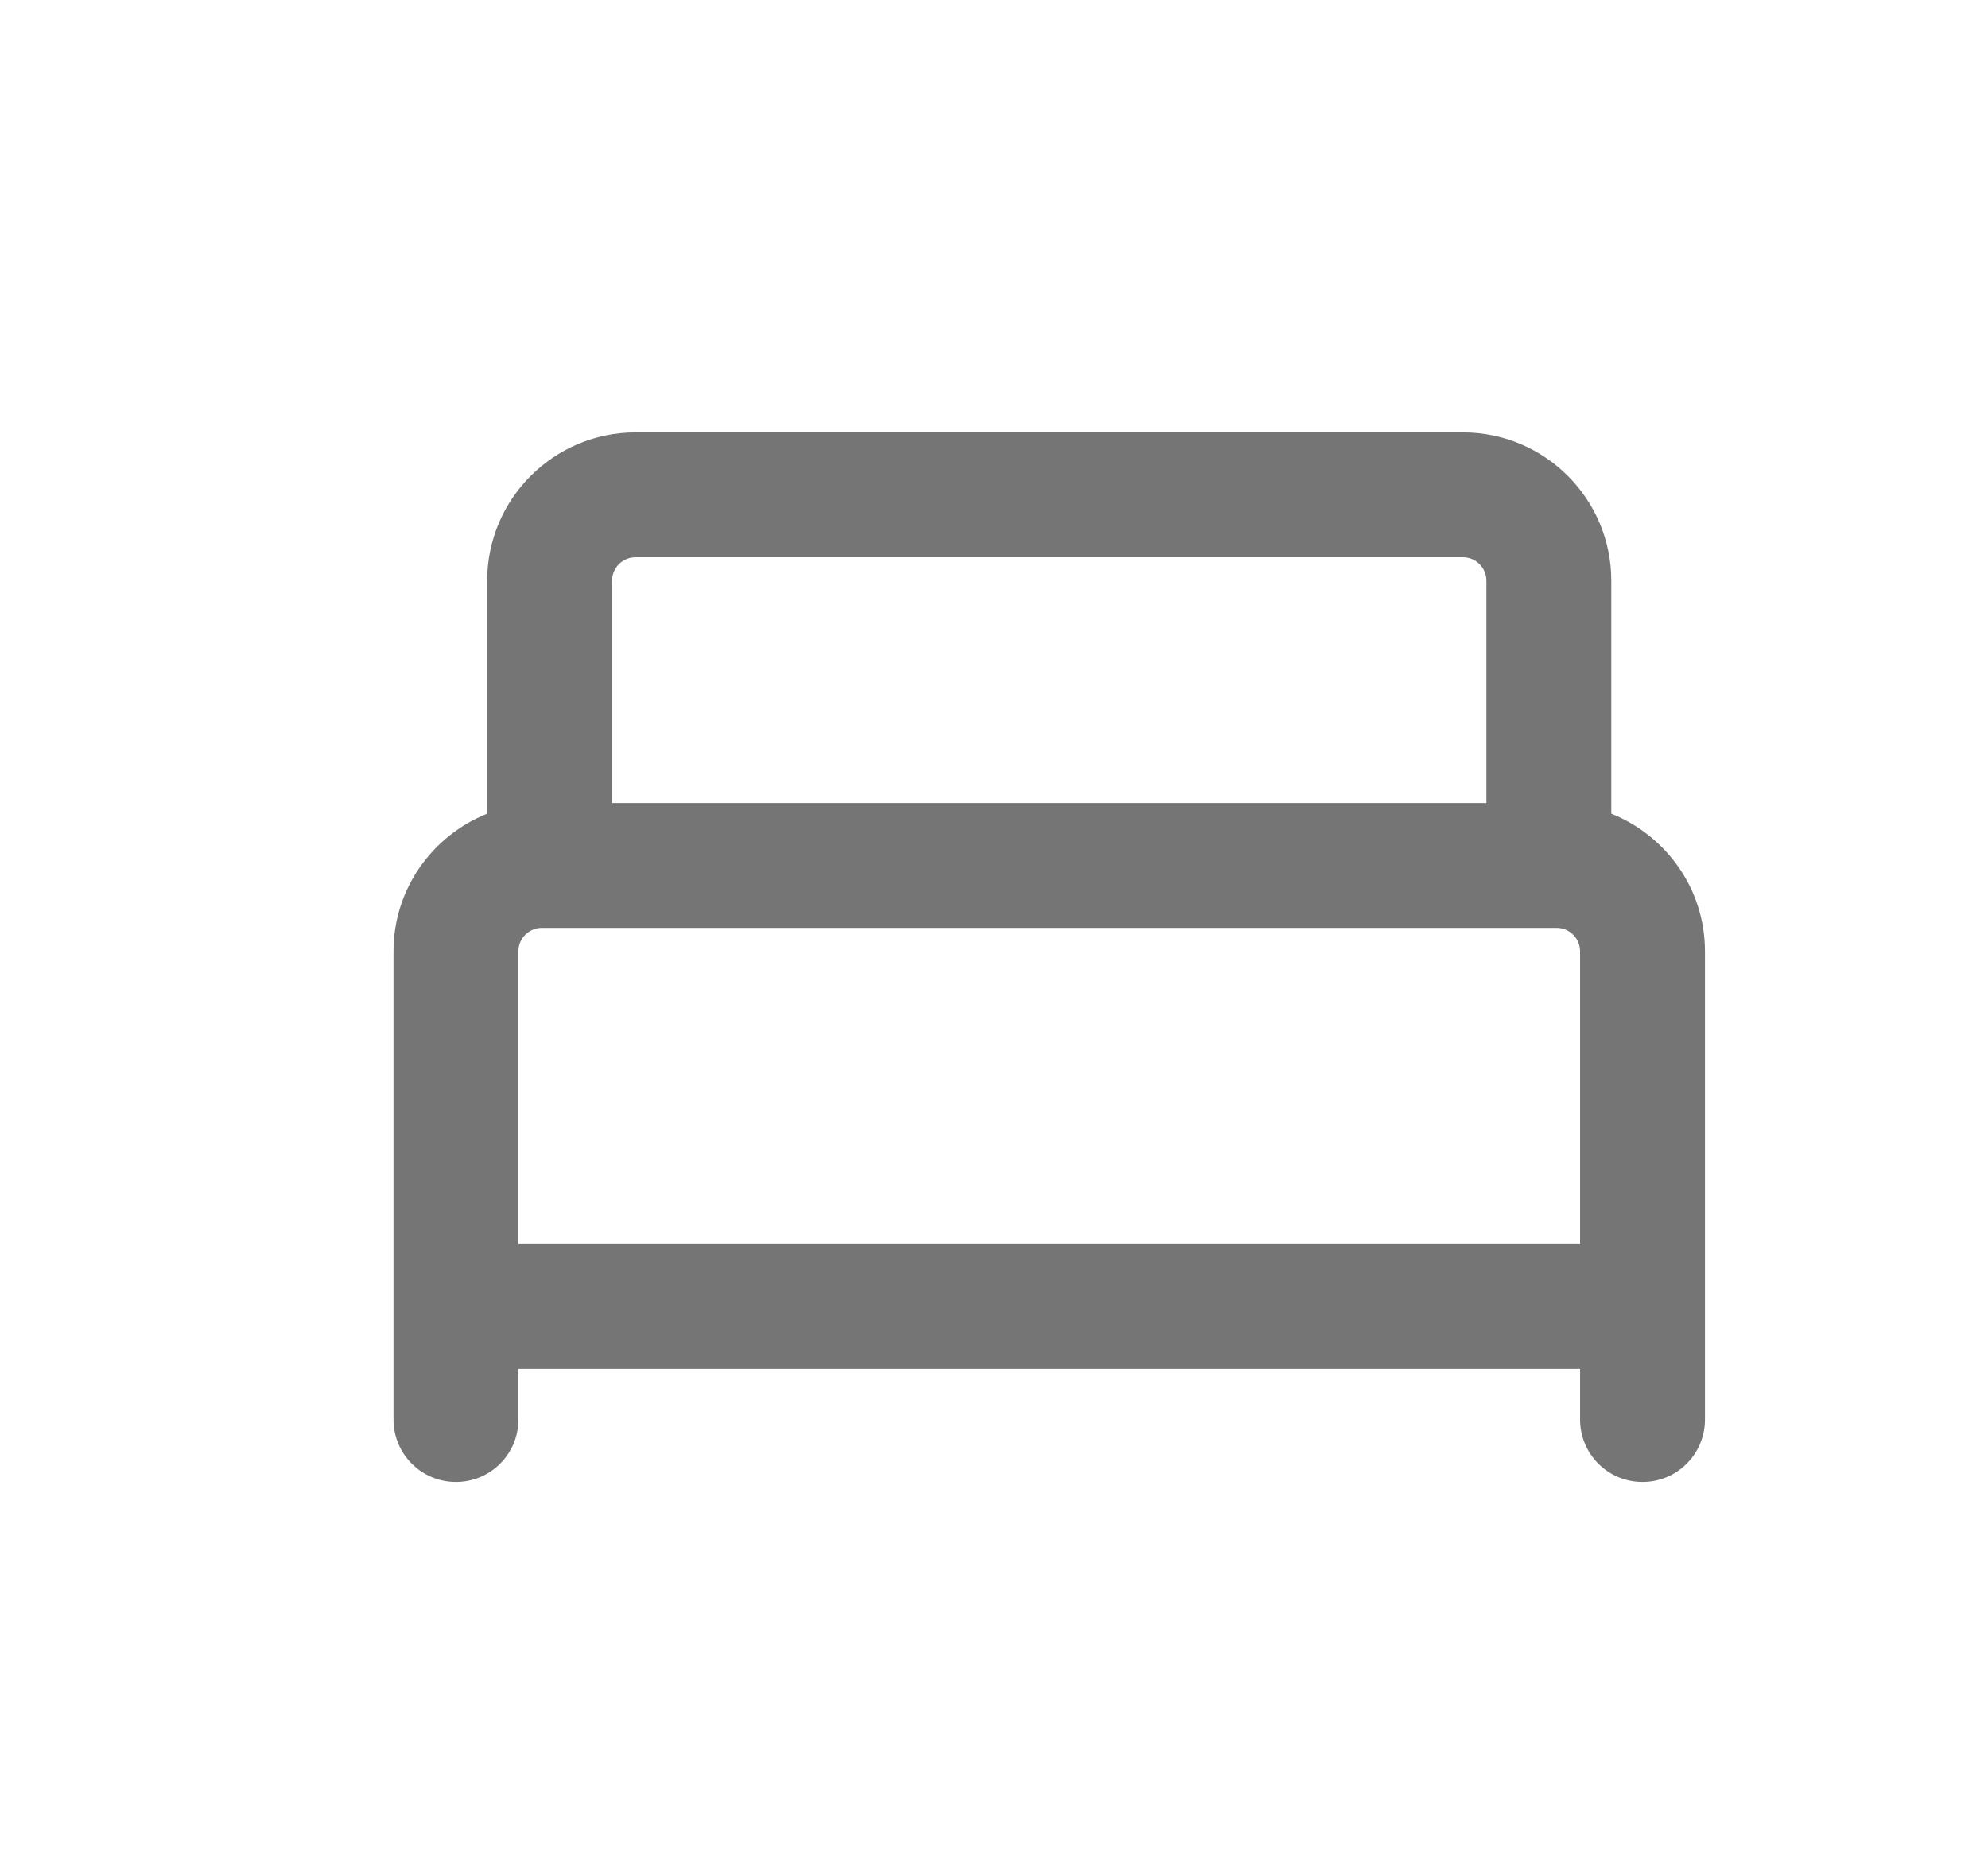
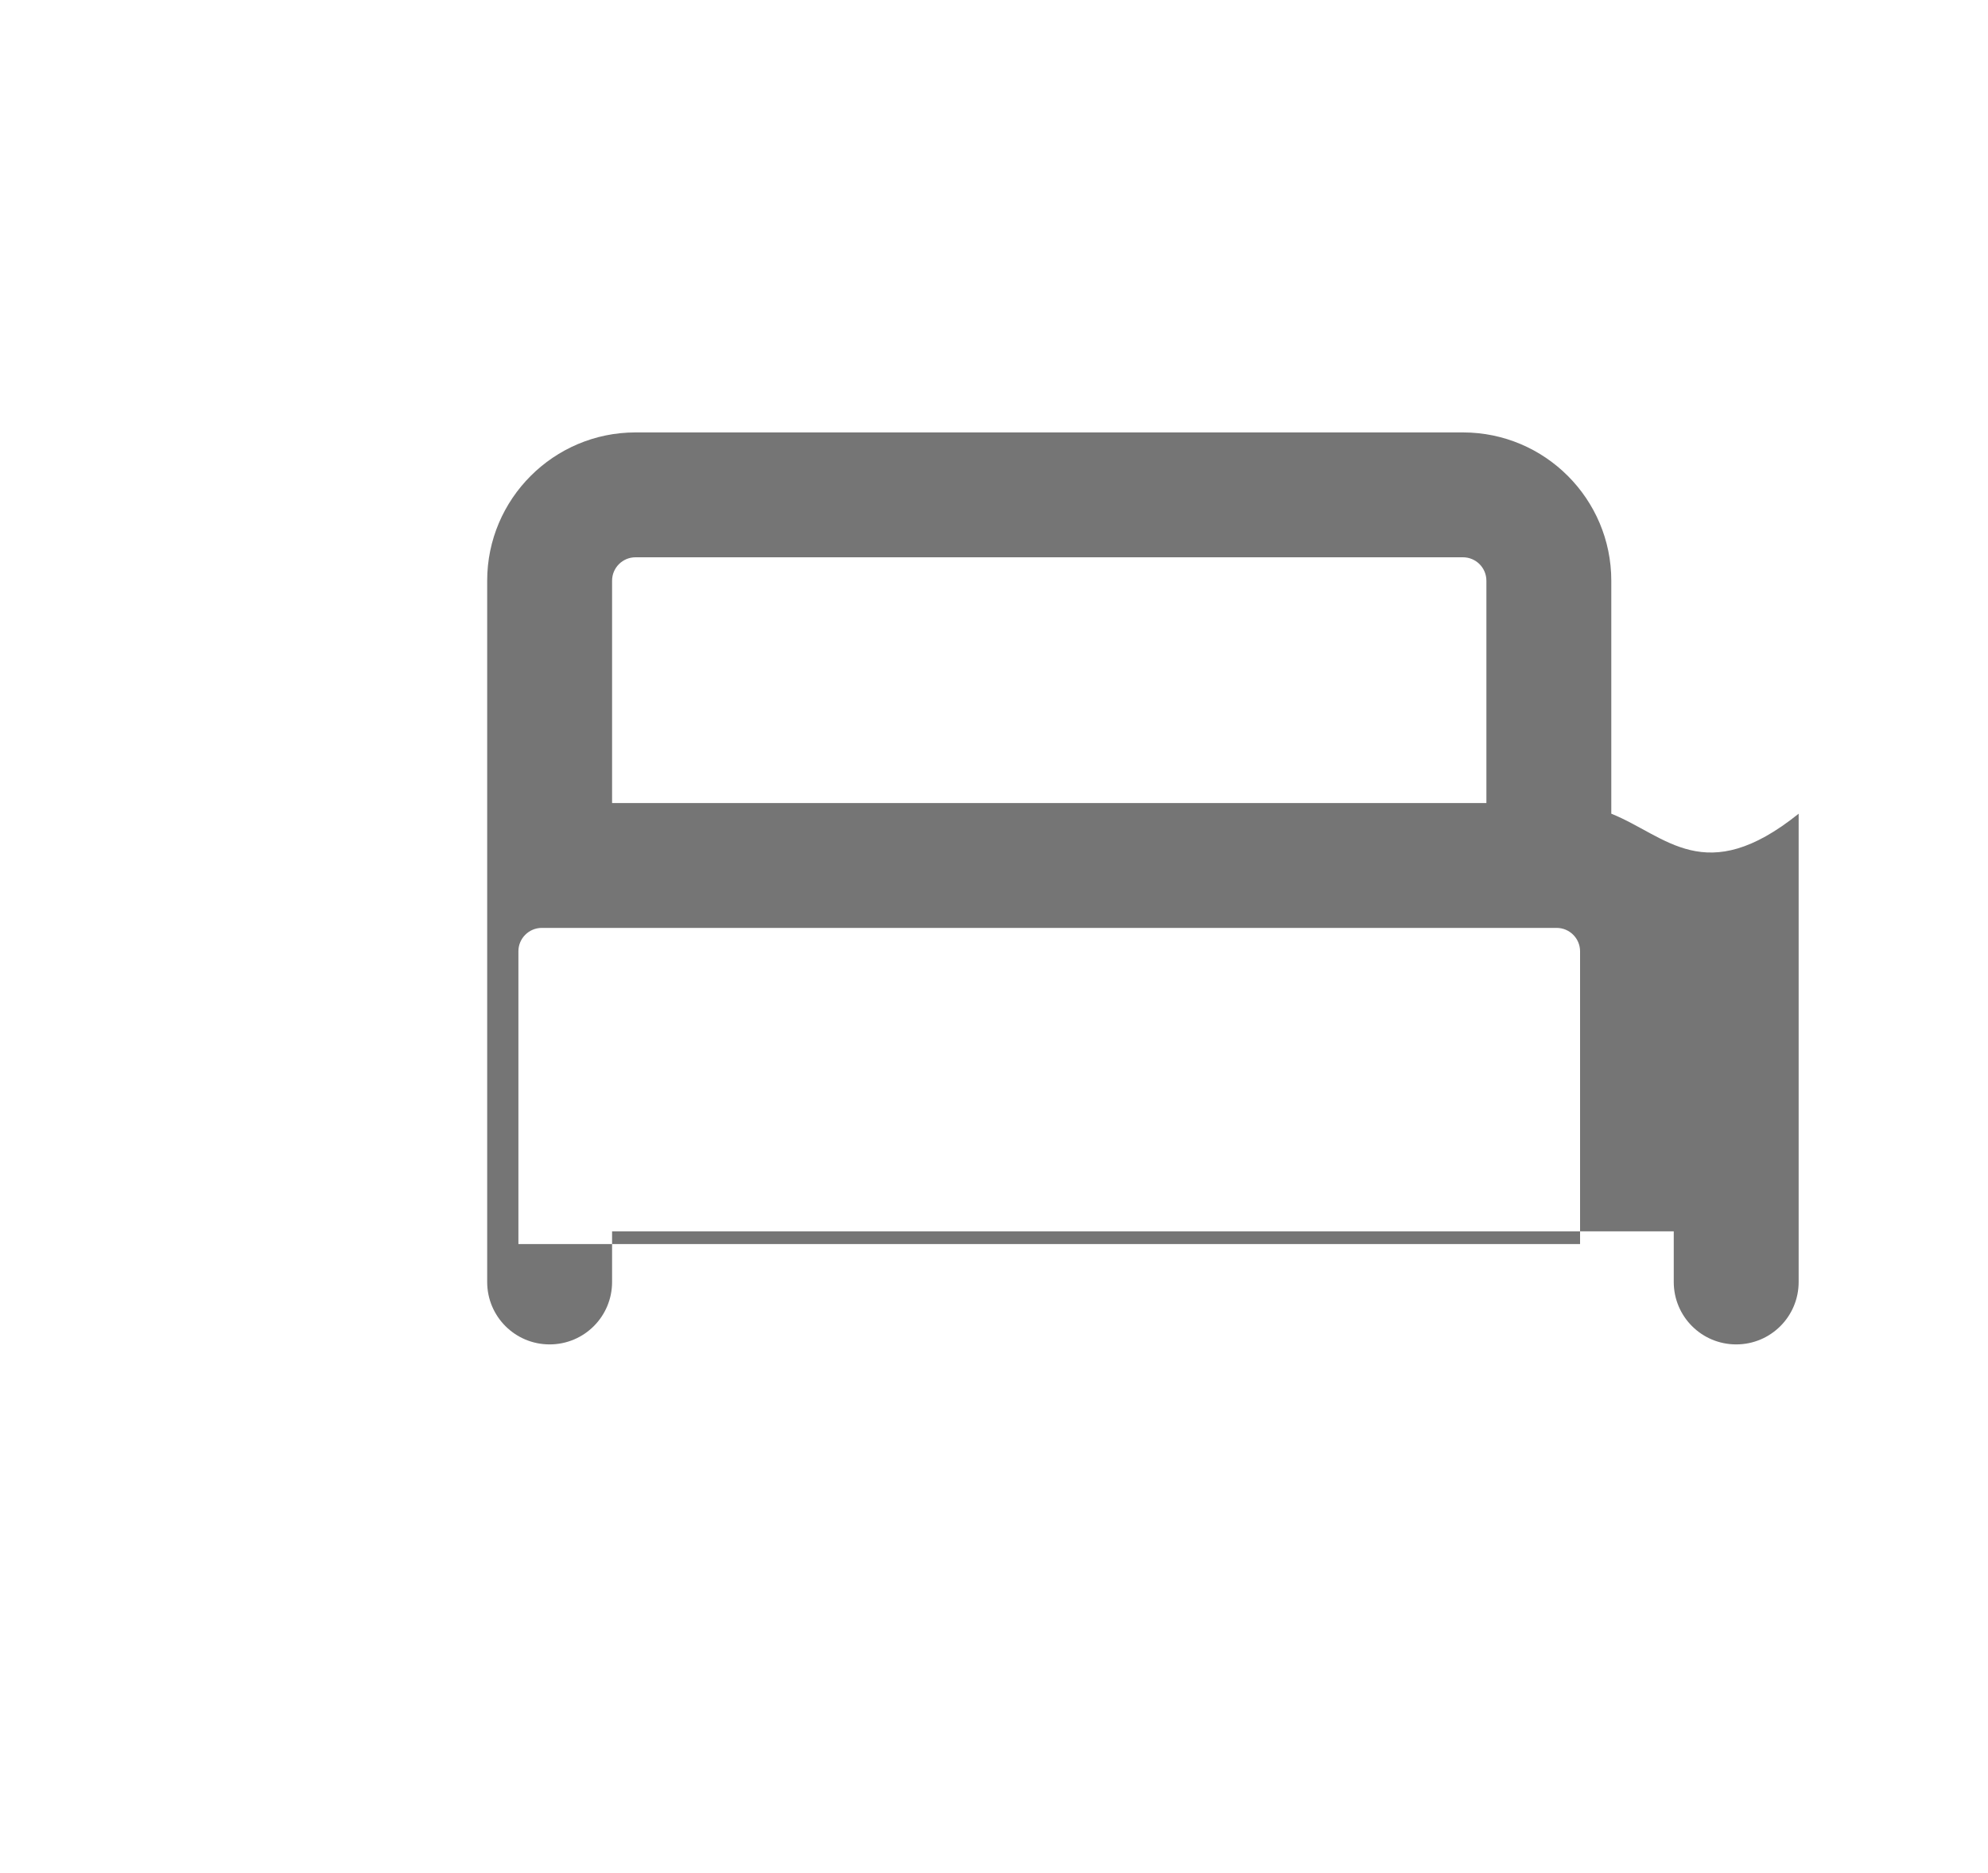
<svg xmlns="http://www.w3.org/2000/svg" version="1.1" id="Warstwa_1" x="0px" y="0px" width="31.833px" height="30px" viewBox="0 0 31.833 30" enable-background="new 0 0 31.833 30" xml:space="preserve">
-   <path fill="#757575" d="M25.801,13.033V9.301c0-1.309-1.064-2.375-2.375-2.375h-13.25c-1.309,0-2.375,1.066-2.375,2.375v3.732  c-0.876,0.35-1.5,1.203-1.5,2.203v7.5c0,0.553,0.447,1,1,1s1-0.447,1-1v-0.811h17v0.811c0,0.553,0.447,1,1,1s1-0.447,1-1v-7.5  C27.301,14.237,26.678,13.383,25.801,13.033z M10.176,8.926h13.25c0.207,0,0.375,0.168,0.375,0.375v3.561h-14V9.301  C9.801,9.094,9.969,8.926,10.176,8.926z M8.301,19.926v-4.689c0-0.207,0.168-0.375,0.375-0.375h16.25  c0.207,0,0.375,0.168,0.375,0.375v4.689H8.301z" />
+   <path fill="#757575" d="M25.801,13.033V9.301c0-1.309-1.064-2.375-2.375-2.375h-13.25c-1.309,0-2.375,1.066-2.375,2.375v3.732  v7.5c0,0.553,0.447,1,1,1s1-0.447,1-1v-0.811h17v0.811c0,0.553,0.447,1,1,1s1-0.447,1-1v-7.5  C27.301,14.237,26.678,13.383,25.801,13.033z M10.176,8.926h13.25c0.207,0,0.375,0.168,0.375,0.375v3.561h-14V9.301  C9.801,9.094,9.969,8.926,10.176,8.926z M8.301,19.926v-4.689c0-0.207,0.168-0.375,0.375-0.375h16.25  c0.207,0,0.375,0.168,0.375,0.375v4.689H8.301z" />
</svg>